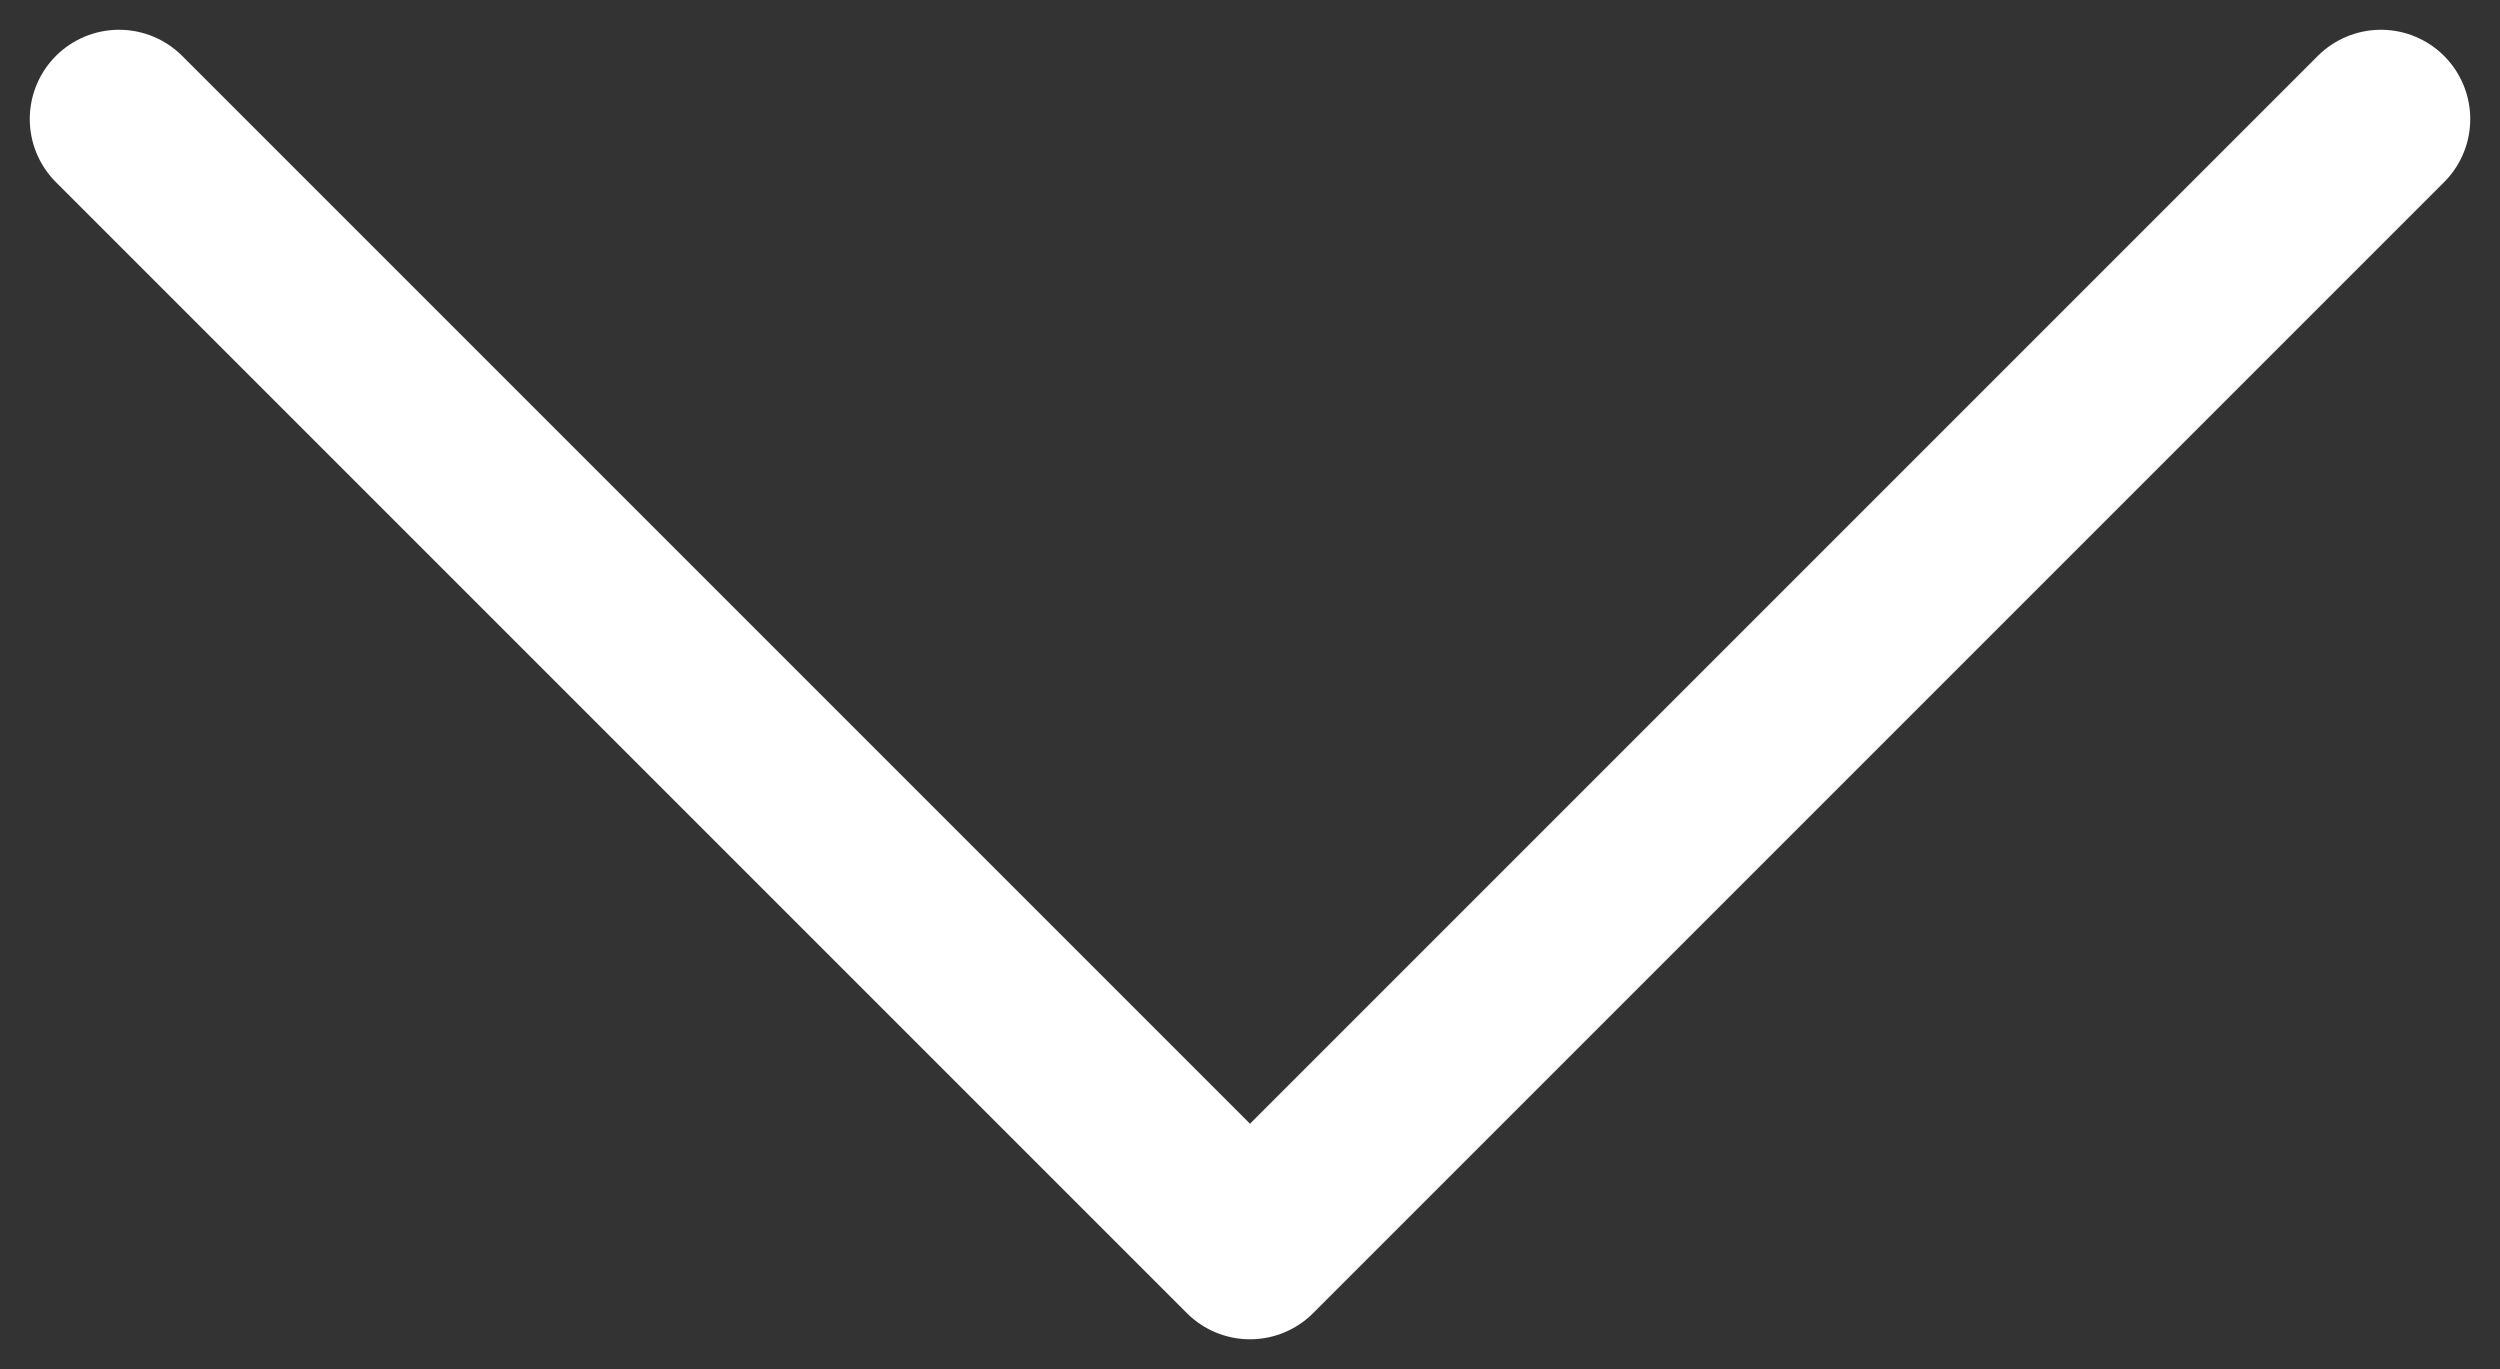
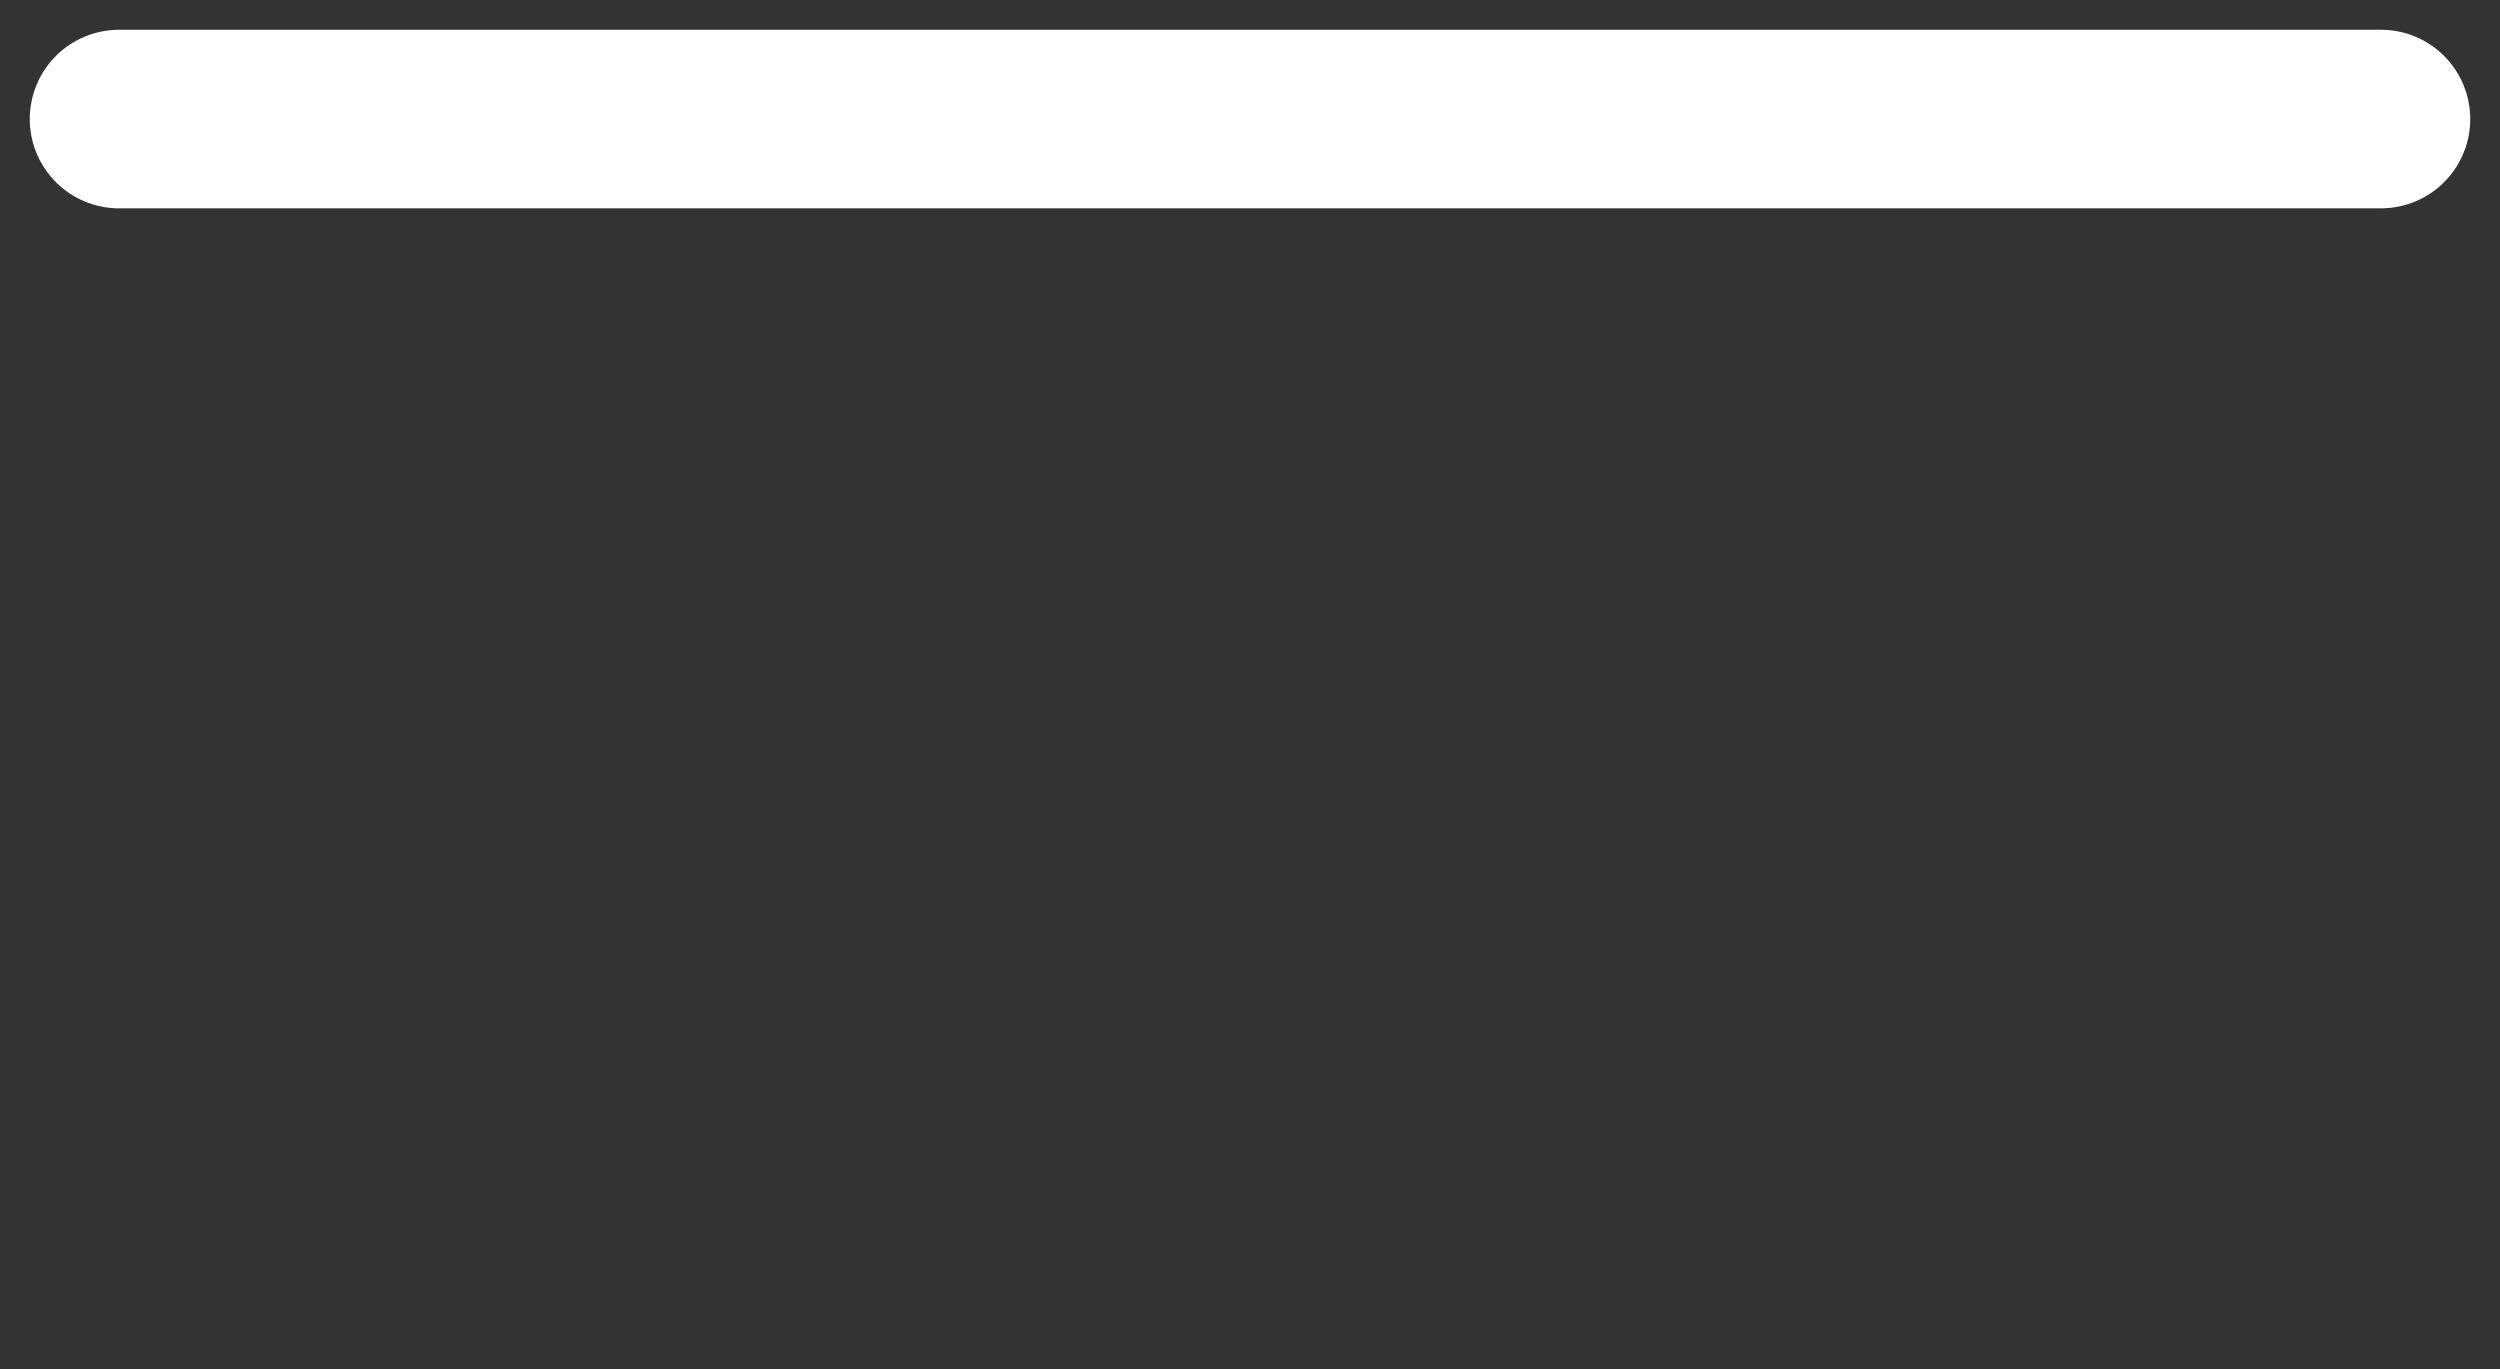
<svg xmlns="http://www.w3.org/2000/svg" width="42" height="23" viewBox="0 0 42 23" fill="none">
  <rect x="0" y="0" width="42" height="23" fill="#333333" stroke="none" />
-   <path d="M40 2L21 21L2 2" stroke="white" stroke-width="3" stroke-linecap="round" stroke-linejoin="round" />
+   <path d="M40 2L2 2" stroke="white" stroke-width="3" stroke-linecap="round" stroke-linejoin="round" />
</svg>